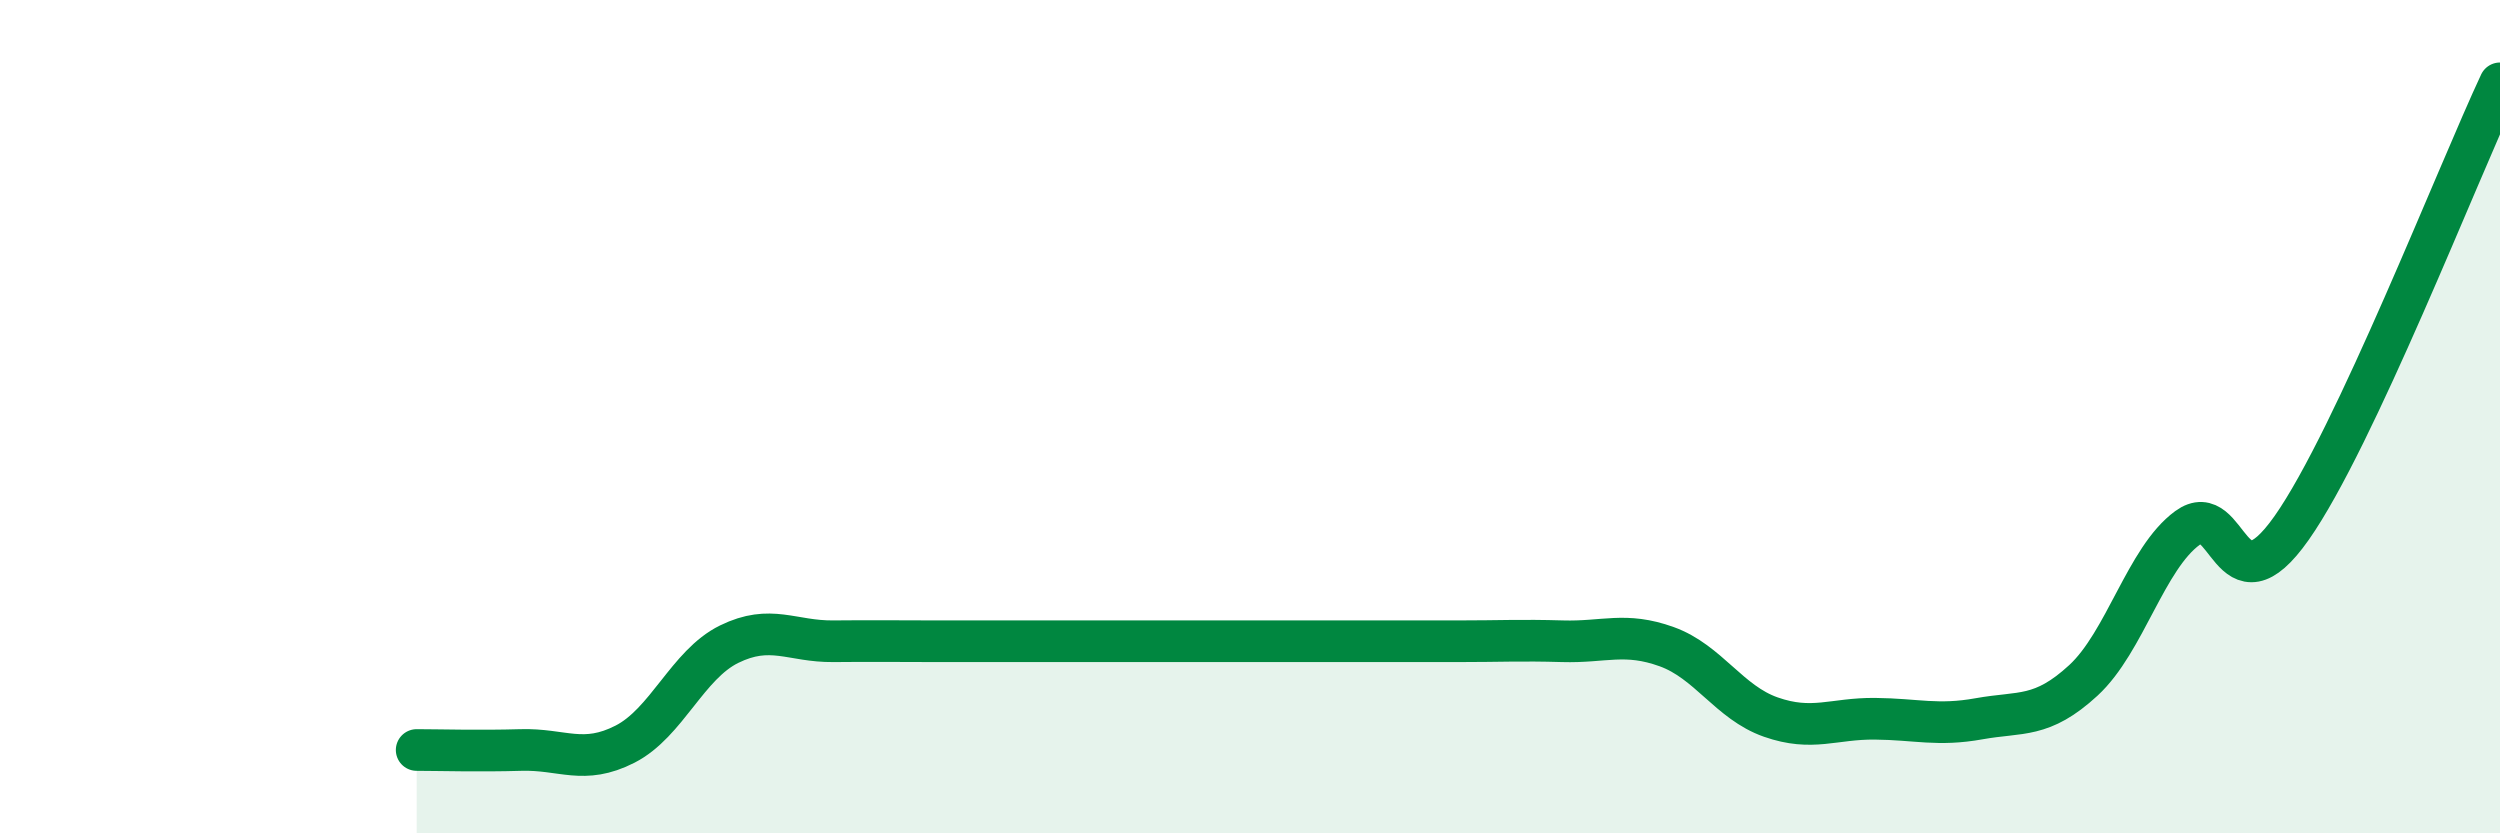
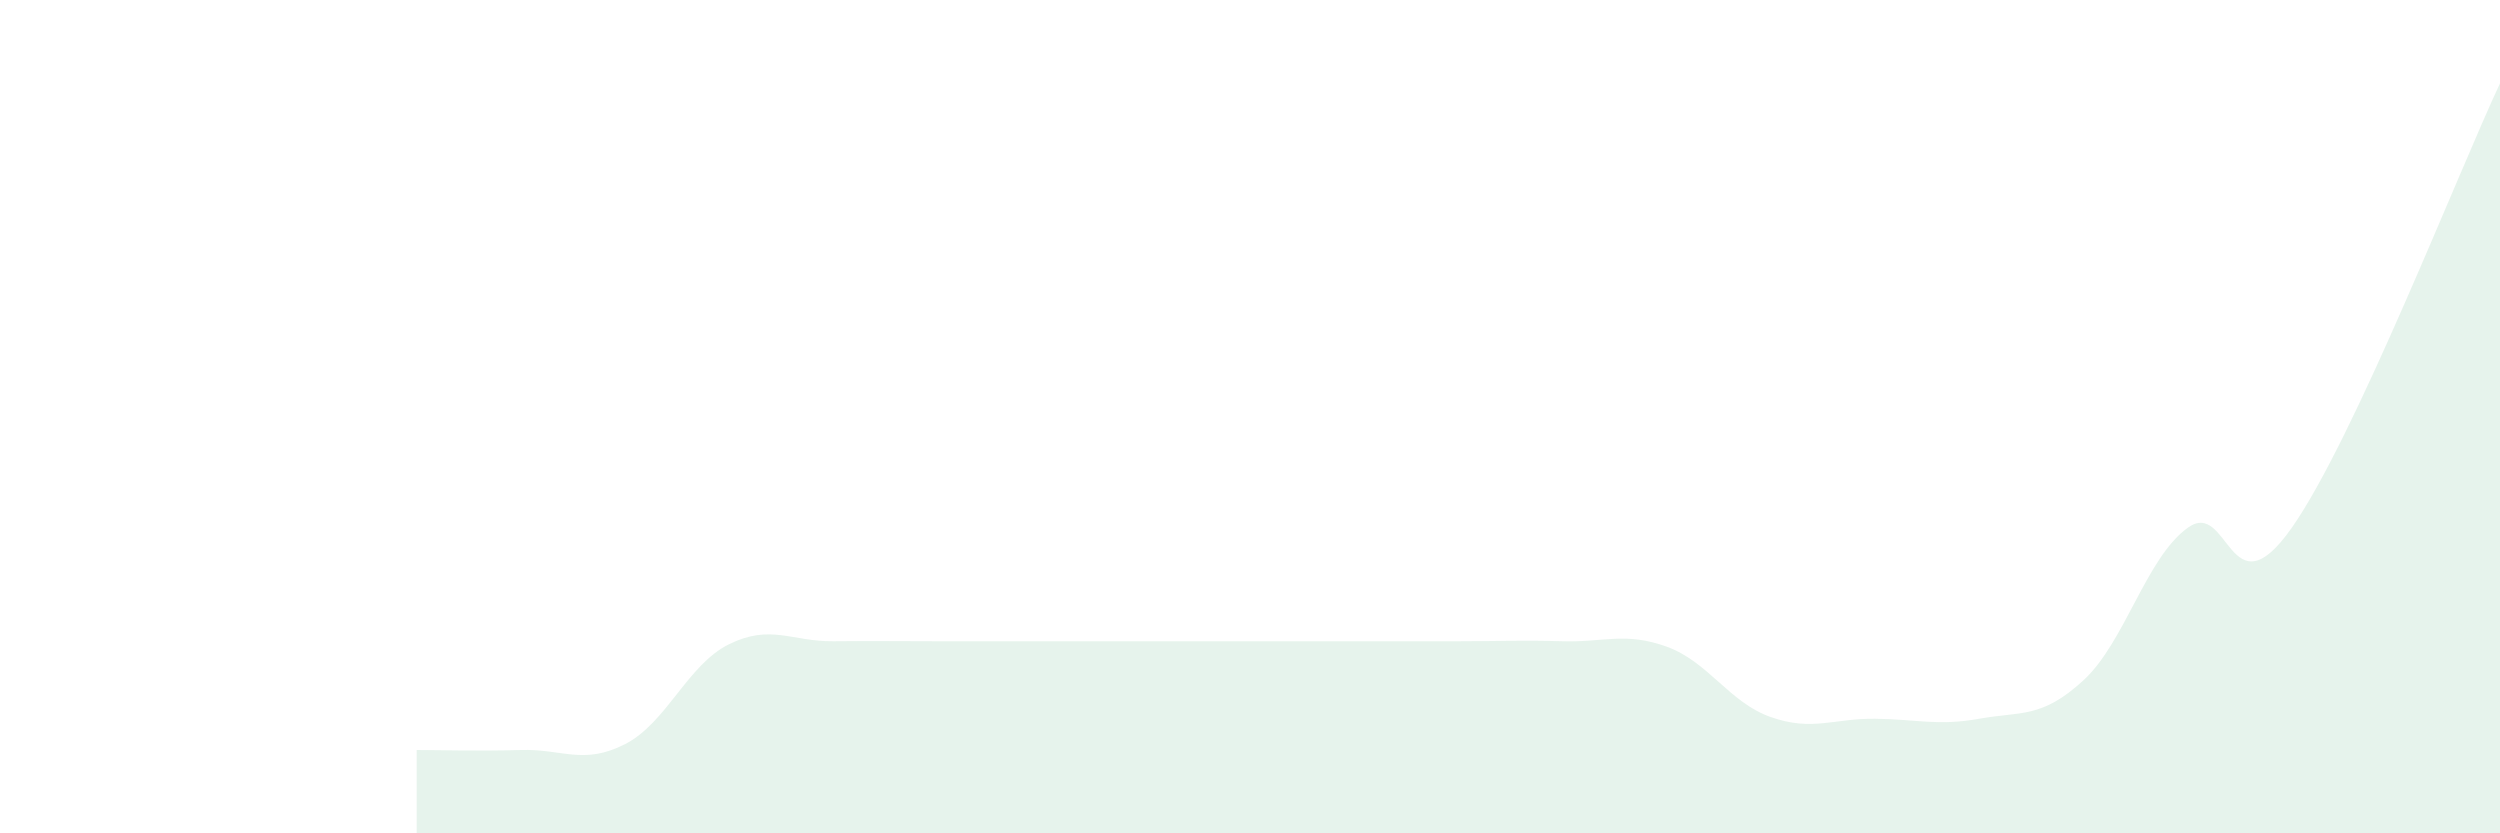
<svg xmlns="http://www.w3.org/2000/svg" width="60" height="20" viewBox="0 0 60 20">
  <path d="M 10,18 C 10.5,18 11.5,18.03 12.5,18 C 13.5,17.97 14,18.37 15,17.86 C 16,17.35 16.5,15.95 17.5,15.46 C 18.5,14.97 19,15.4 20,15.39 C 21,15.38 21.5,15.39 22.5,15.39 C 23.5,15.39 24,15.39 25,15.39 C 26,15.39 26.5,15.39 27.5,15.39 C 28.5,15.39 29,15.39 30,15.39 C 31,15.39 31.5,15.39 32.5,15.39 C 33.5,15.39 34,15.39 35,15.39 C 36,15.39 36.5,15.36 37.5,15.39 C 38.5,15.42 39,15.16 40,15.52 C 41,15.88 41.5,16.86 42.5,17.21 C 43.5,17.56 44,17.24 45,17.25 C 46,17.26 46.5,17.43 47.5,17.25 C 48.5,17.07 49,17.25 50,16.33 C 51,15.41 51.5,13.4 52.5,12.67 C 53.5,11.94 53.5,14.8 55,12.67 C 56.5,10.54 59,4.13 60,2L60 20L10 20Z" fill="#008740" opacity="0.1" stroke-linecap="round" stroke-linejoin="round" />
-   <path d="M 10,18 C 10.5,18 11.5,18.03 12.5,18 C 13.5,17.97 14,18.37 15,17.86 C 16,17.35 16.5,15.95 17.5,15.46 C 18.5,14.97 19,15.4 20,15.39 C 21,15.38 21.5,15.39 22.5,15.39 C 23.5,15.39 24,15.39 25,15.39 C 26,15.39 26.5,15.39 27.5,15.39 C 28.5,15.39 29,15.39 30,15.39 C 31,15.39 31.5,15.39 32.5,15.39 C 33.5,15.39 34,15.39 35,15.39 C 36,15.39 36.5,15.36 37.5,15.39 C 38.5,15.42 39,15.16 40,15.52 C 41,15.88 41.5,16.86 42.5,17.21 C 43.5,17.56 44,17.24 45,17.25 C 46,17.26 46.5,17.43 47.5,17.25 C 48.5,17.07 49,17.25 50,16.33 C 51,15.41 51.5,13.4 52.5,12.67 C 53.5,11.94 53.5,14.8 55,12.67 C 56.5,10.54 59,4.13 60,2" stroke="#008740" stroke-width="1" fill="none" stroke-linecap="round" stroke-linejoin="round" />
</svg>